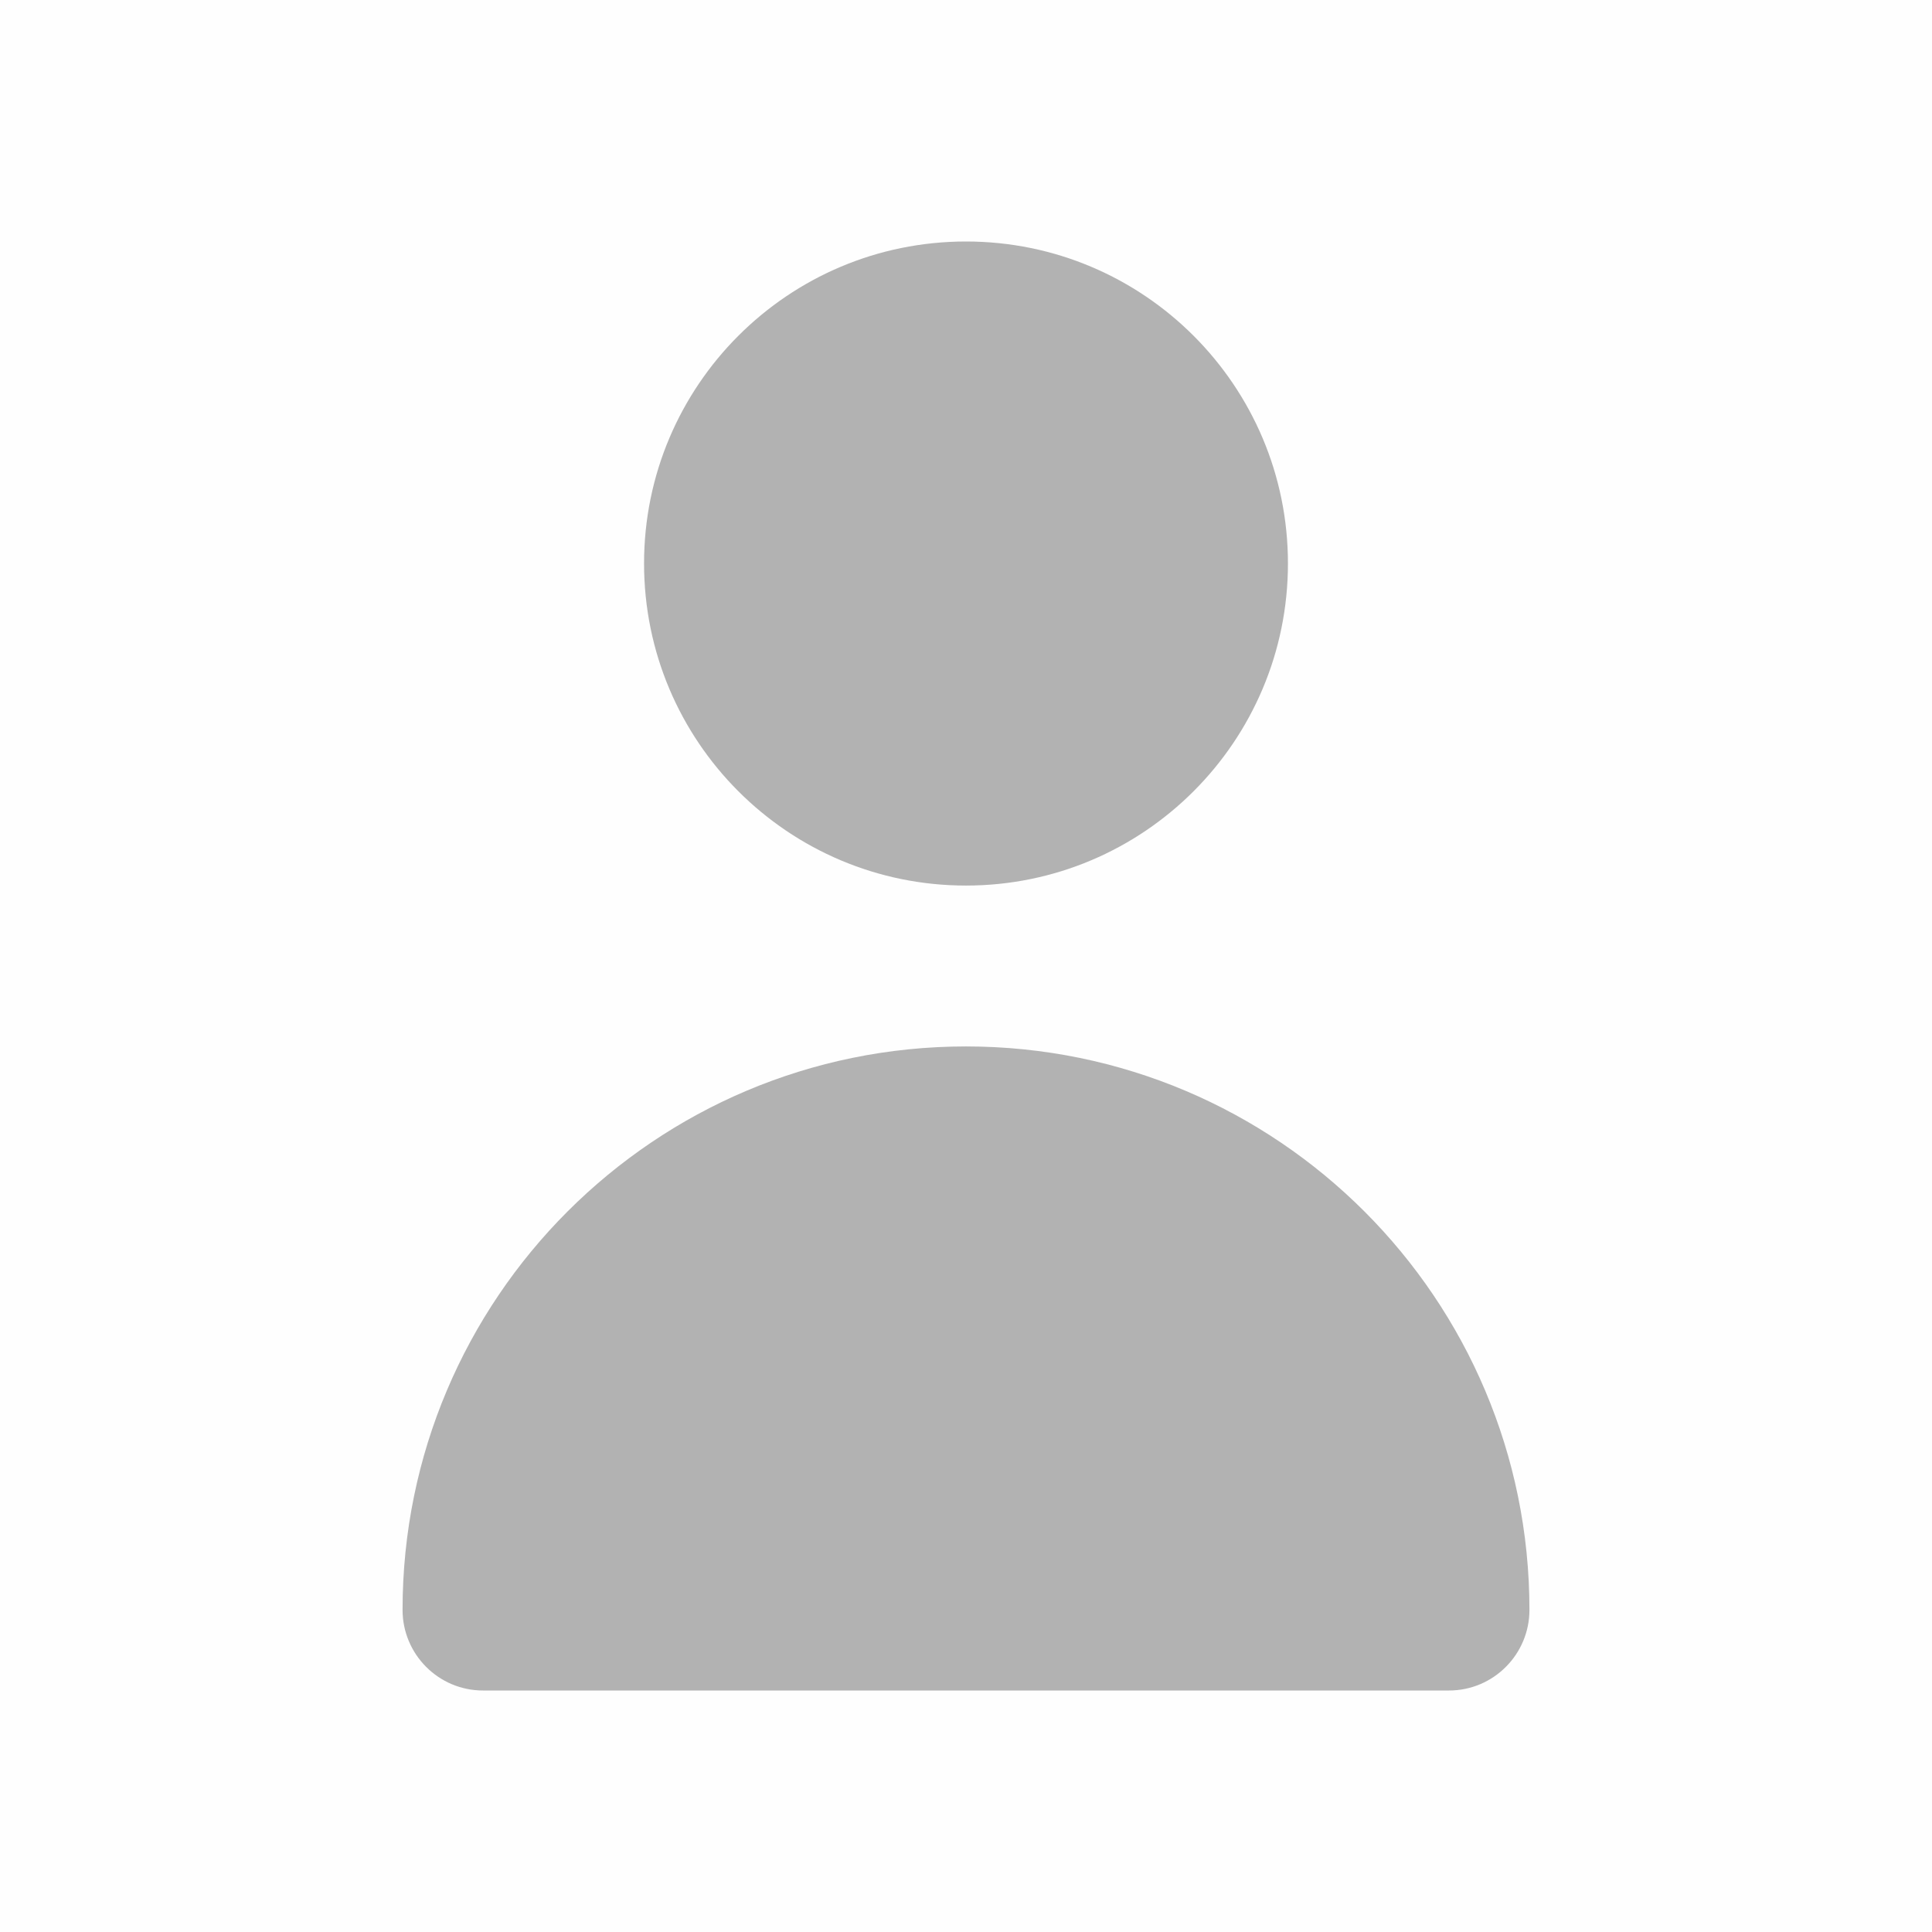
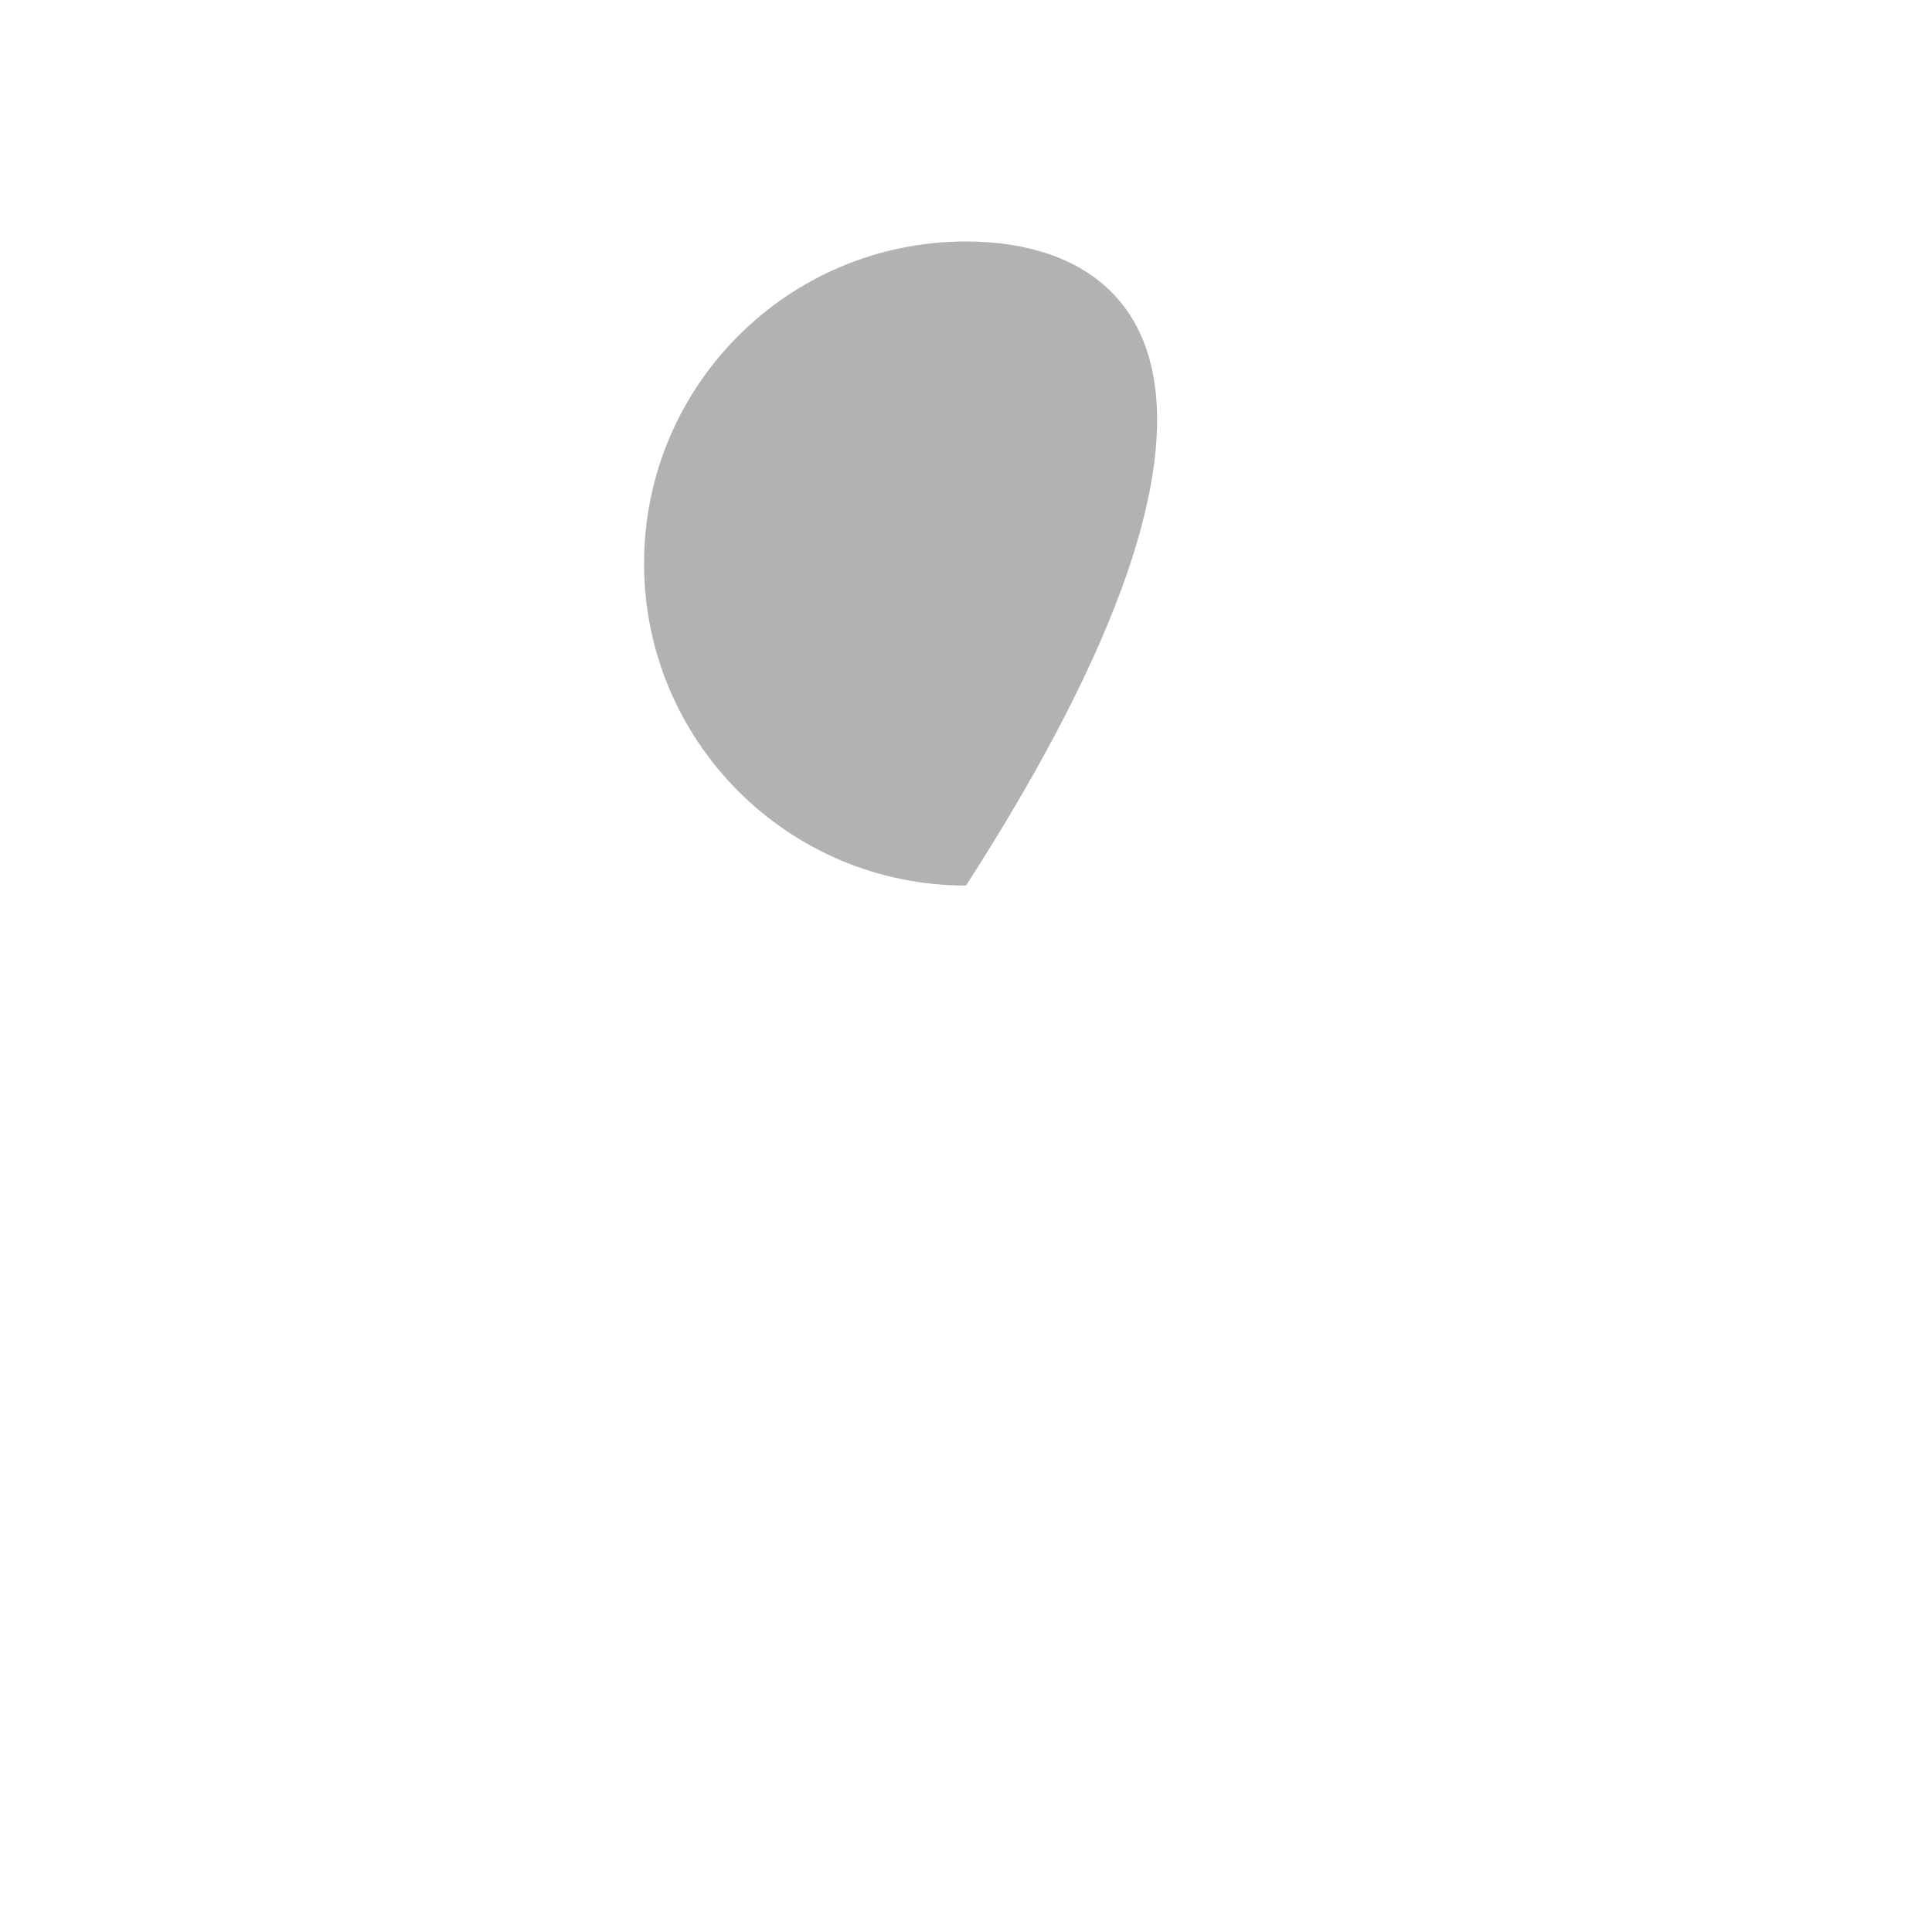
<svg xmlns="http://www.w3.org/2000/svg" width="11" height="11" viewBox="0 0 11 11" fill="none">
-   <rect opacity="0.01" width="11" height="11" fill="#B2B2B2" />
-   <path d="M5.5 5.042C6.512 5.042 7.333 4.221 7.333 3.208C7.333 2.196 6.512 1.375 5.5 1.375C4.487 1.375 3.667 2.196 3.667 3.208C3.667 4.221 4.487 5.042 5.5 5.042Z" fill="#B2B2B2" />
-   <path d="M8.25 9.625C8.503 9.625 8.708 9.419 8.708 9.166C8.708 7.394 7.272 5.958 5.5 5.958C3.728 5.958 2.292 7.394 2.292 9.166C2.292 9.419 2.497 9.625 2.75 9.625H8.25Z" fill="#B2B2B2" />
+   <path d="M5.5 5.042C7.333 2.196 6.512 1.375 5.5 1.375C4.487 1.375 3.667 2.196 3.667 3.208C3.667 4.221 4.487 5.042 5.5 5.042Z" fill="#B2B2B2" />
</svg>